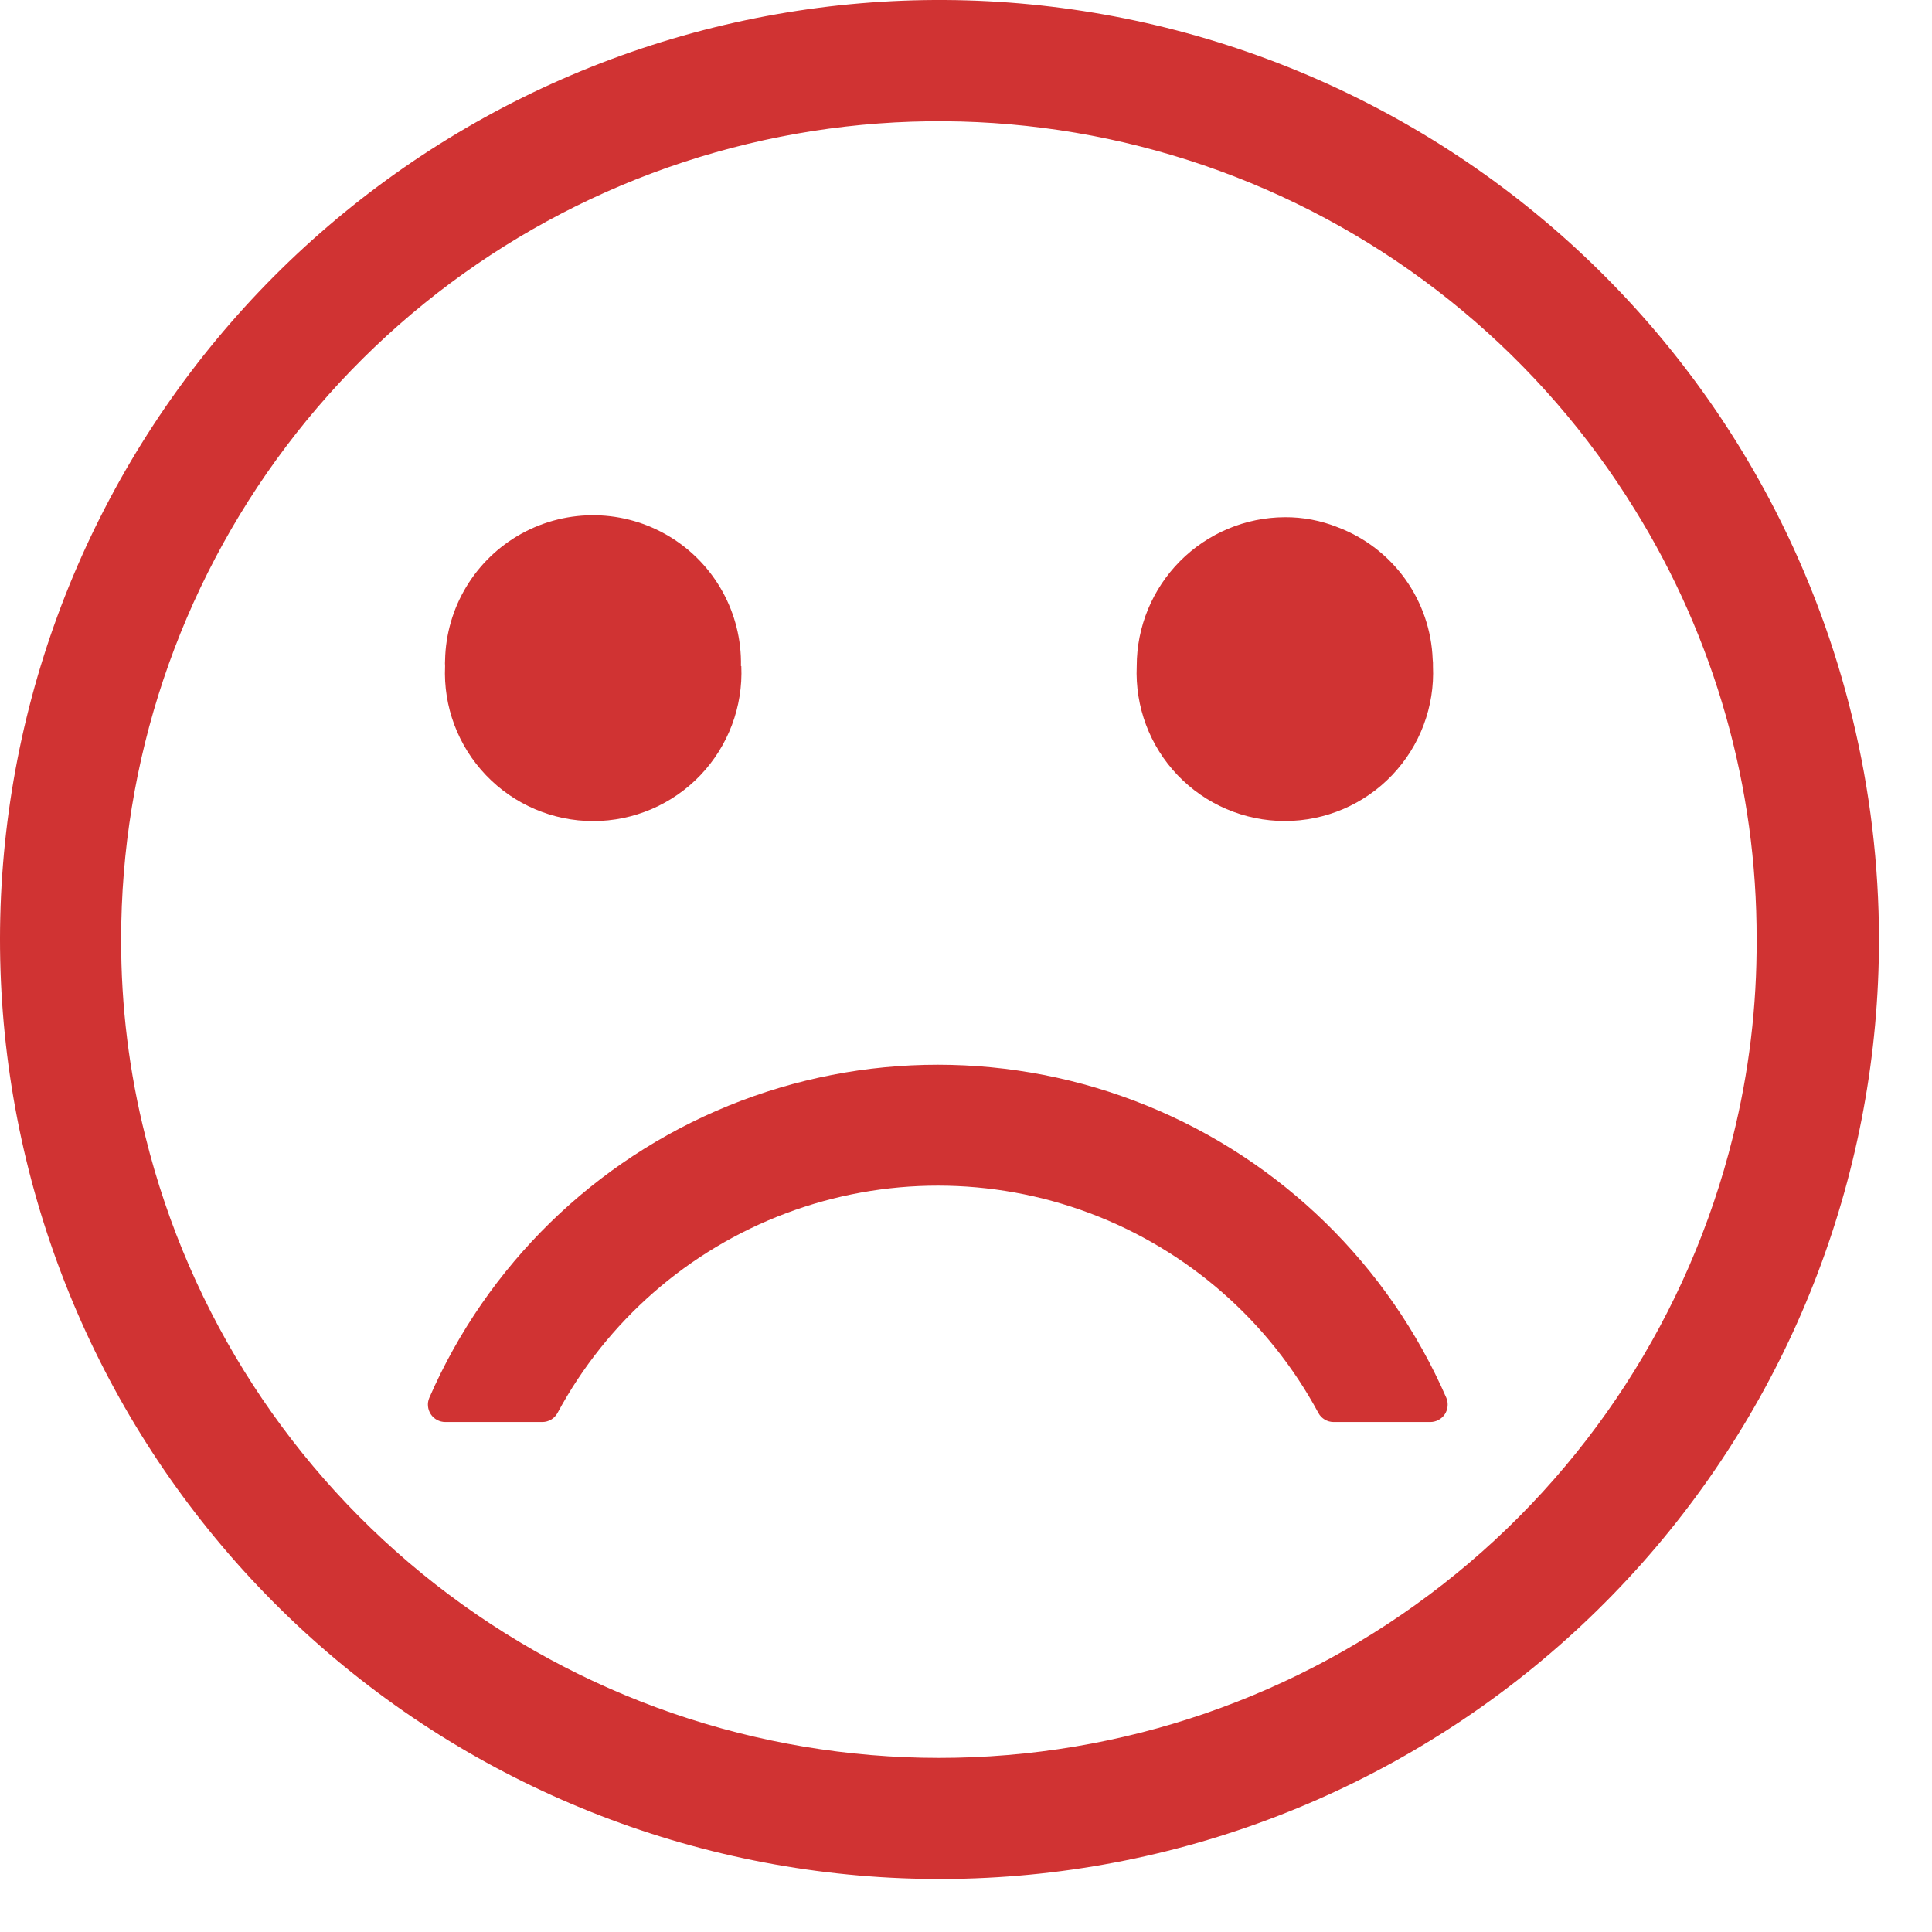
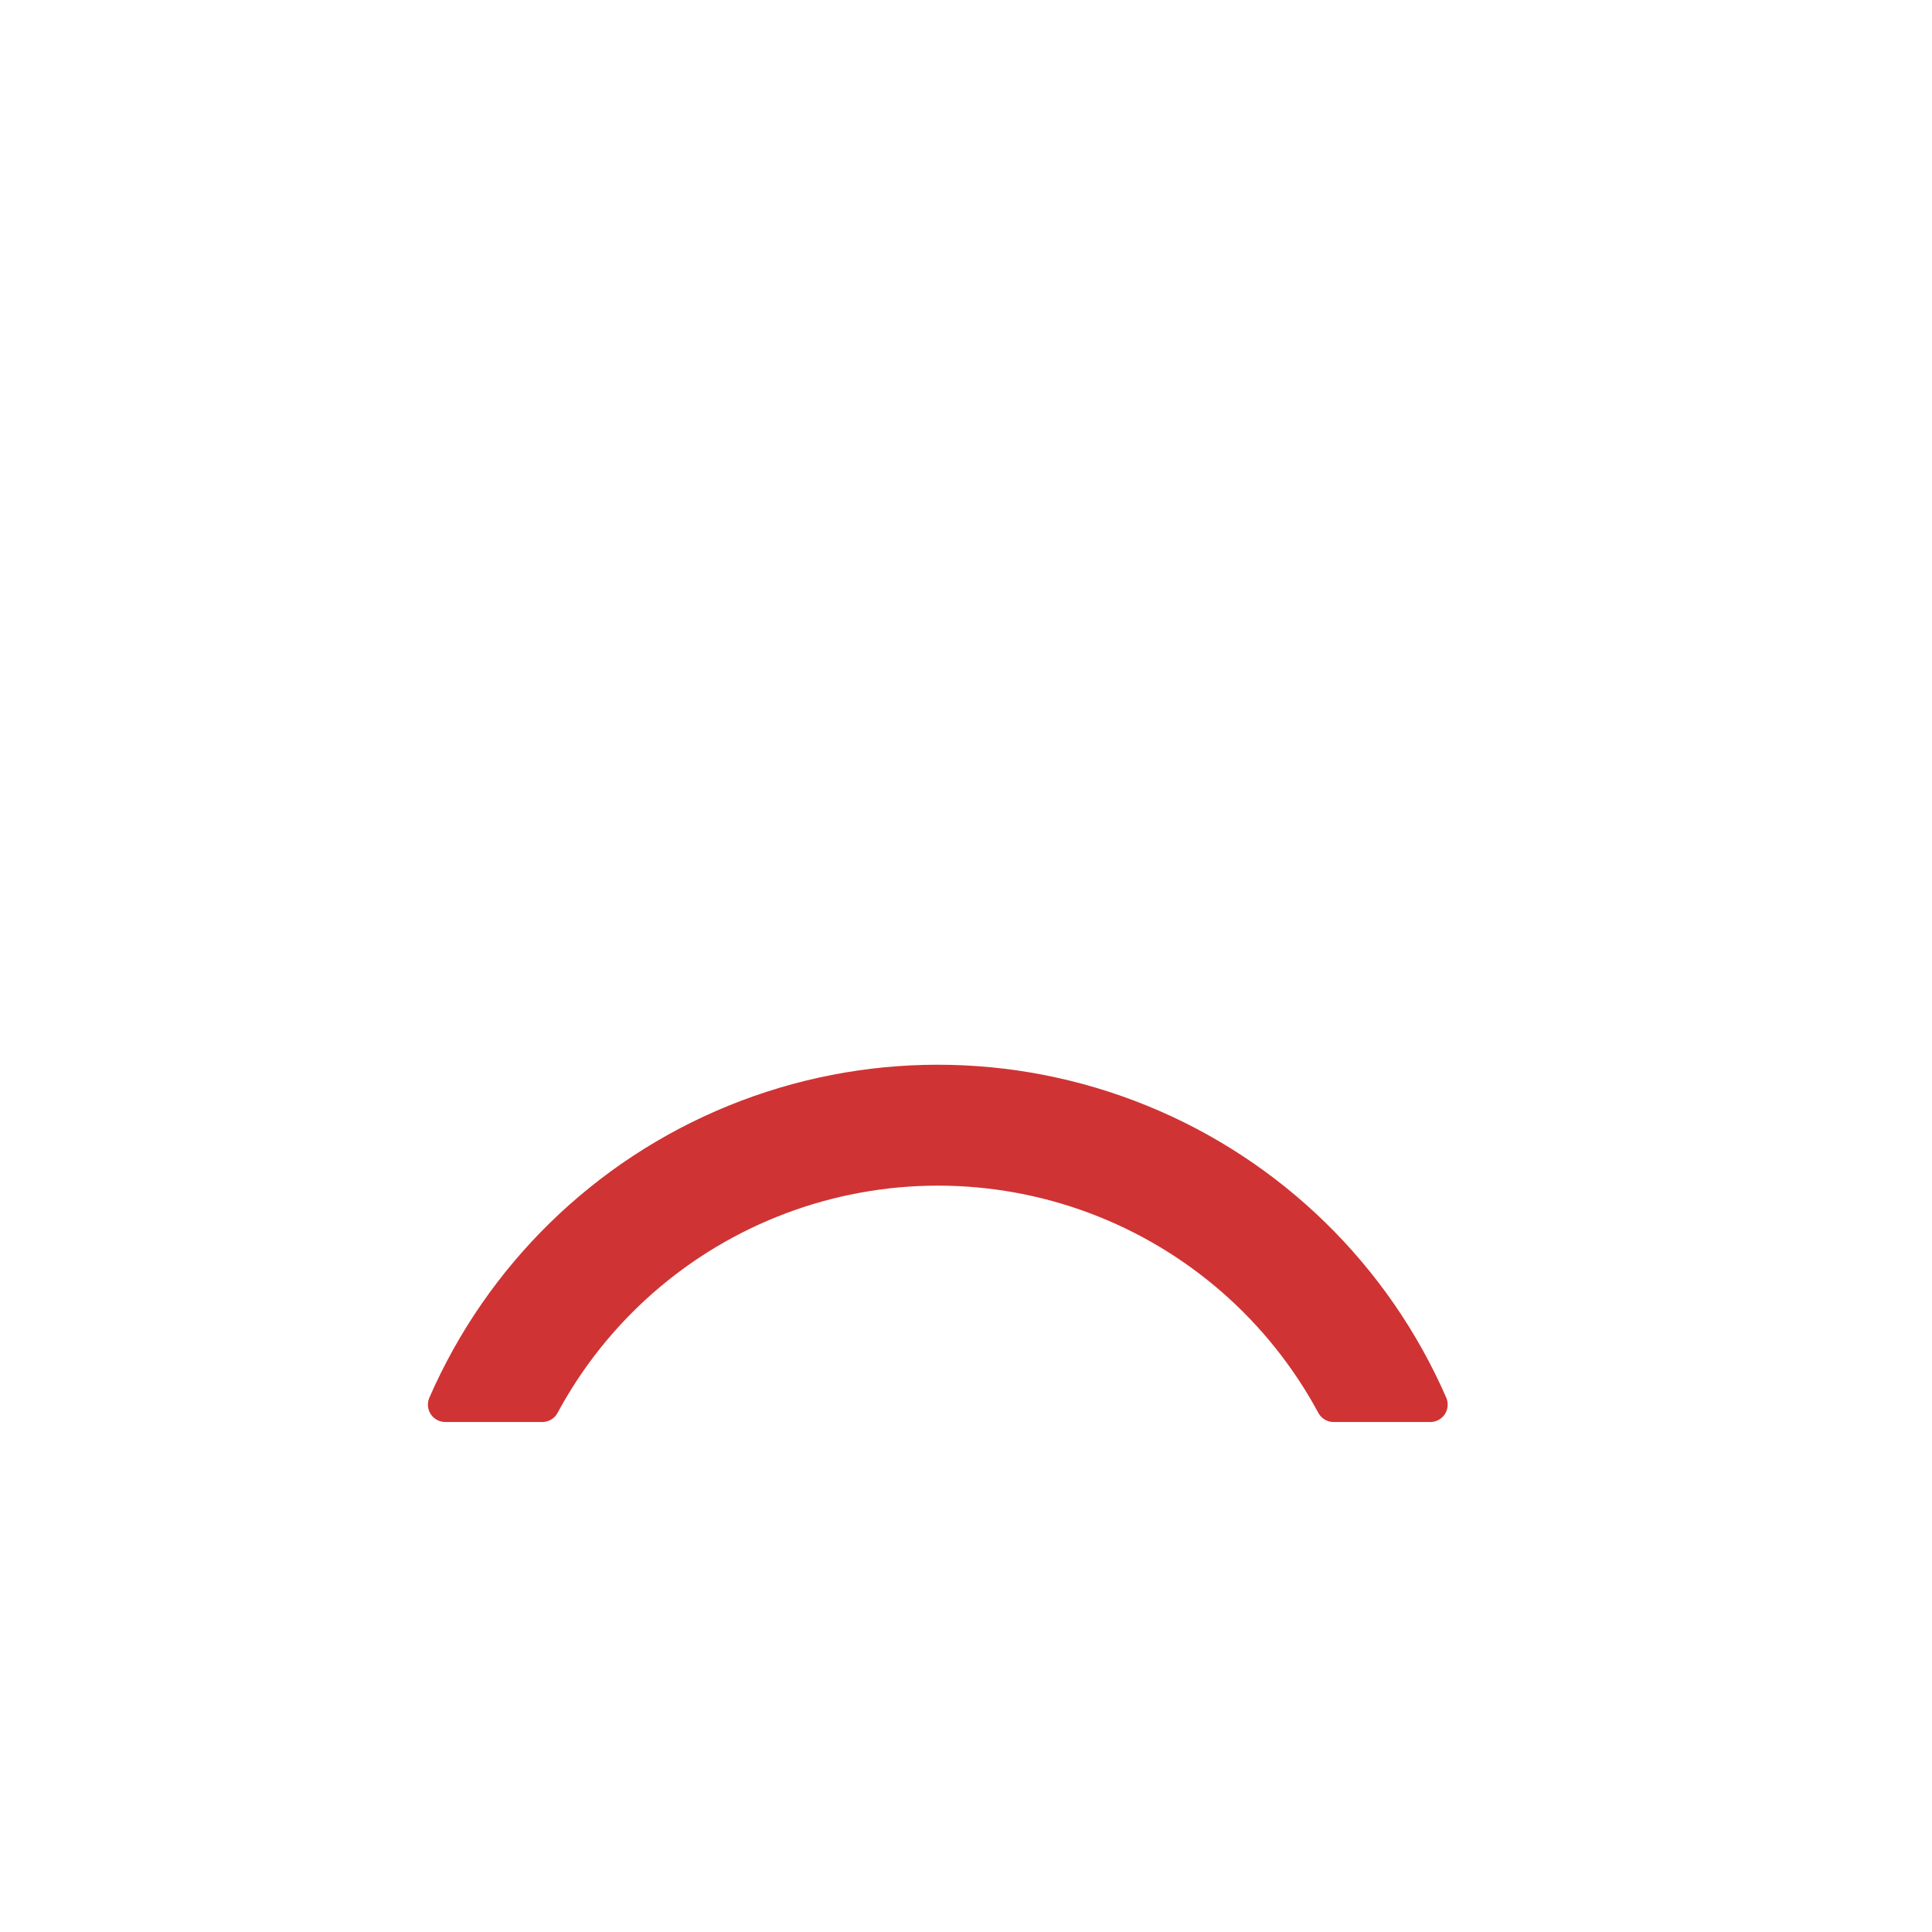
<svg xmlns="http://www.w3.org/2000/svg" width="27" height="27" viewBox="0 0 27 27" fill="none">
-   <path d="M24.804 7.122C23.334 4.265 20.868 2.046 17.872 0.886C14.876 -0.274 11.559 -0.296 8.548 0.825C5.537 1.946 3.042 4.132 1.535 6.969C0.027 9.807 -0.387 13.098 0.369 16.22C1.125 19.343 3 22.079 5.638 23.913C8.277 25.745 11.496 26.547 14.686 26.167C17.876 25.786 20.816 24.248 22.948 21.846C25.081 19.443 26.259 16.342 26.259 13.13C26.258 11.04 25.759 8.98 24.804 7.122ZM24.217 15.89C23.602 18.367 22.177 20.568 20.166 22.14C18.156 23.713 15.678 24.567 13.125 24.567C10.573 24.567 8.095 23.713 6.084 22.14C4.074 20.568 2.648 18.367 2.034 15.89C1.805 14.988 1.691 14.06 1.693 13.129C1.692 10.641 2.502 8.221 4.001 6.236C5.5 4.25 7.606 2.808 9.999 2.129C12.392 1.449 14.942 1.569 17.261 2.47C19.58 3.371 21.541 5.004 22.847 7.122C23.966 8.925 24.555 11.007 24.549 13.129C24.554 14.059 24.442 14.987 24.217 15.89Z" fill="#D03333" />
-   <path d="M10.36 9.309C10.385 9.874 10.178 10.425 9.788 10.834C9.397 11.243 8.856 11.475 8.29 11.475C7.724 11.475 7.183 11.243 6.792 10.834C6.401 10.425 6.194 9.874 6.22 9.309C6.218 9.282 6.218 9.255 6.22 9.228C6.234 8.489 6.642 7.814 7.289 7.457C7.936 7.101 8.724 7.116 9.356 7.498C9.989 7.88 10.37 8.57 10.355 9.309L10.36 9.309Z" fill="#D03333" />
-   <path d="M20.026 9.308C20.052 9.874 19.845 10.425 19.454 10.834C19.063 11.243 18.522 11.474 17.956 11.474C17.39 11.474 16.849 11.243 16.458 10.834C16.067 10.425 15.861 9.874 15.886 9.308C15.886 8.759 16.104 8.232 16.491 7.842C16.879 7.452 17.404 7.231 17.954 7.228C18.208 7.226 18.459 7.274 18.694 7.368C19.073 7.511 19.401 7.763 19.637 8.091C19.873 8.42 20.007 8.811 20.022 9.215C20.026 9.246 20.027 9.277 20.026 9.308Z" fill="#D03333" />
  <path d="M19.988 19.873C20.069 19.873 20.145 19.833 20.191 19.765C20.236 19.697 20.244 19.611 20.213 19.536C19.405 17.681 17.904 16.215 16.029 15.452C14.155 14.689 12.057 14.689 10.182 15.452C8.308 16.215 6.807 17.681 5.999 19.536C5.967 19.611 5.976 19.697 6.021 19.765C6.066 19.833 6.143 19.873 6.224 19.873H7.581C7.668 19.872 7.748 19.825 7.79 19.749C8.482 18.462 9.617 17.469 10.986 16.955C12.354 16.441 13.862 16.441 15.231 16.955C16.599 17.469 17.734 18.462 18.426 19.749C18.468 19.825 18.548 19.872 18.635 19.873H19.988Z" fill="#D03333" />
</svg>